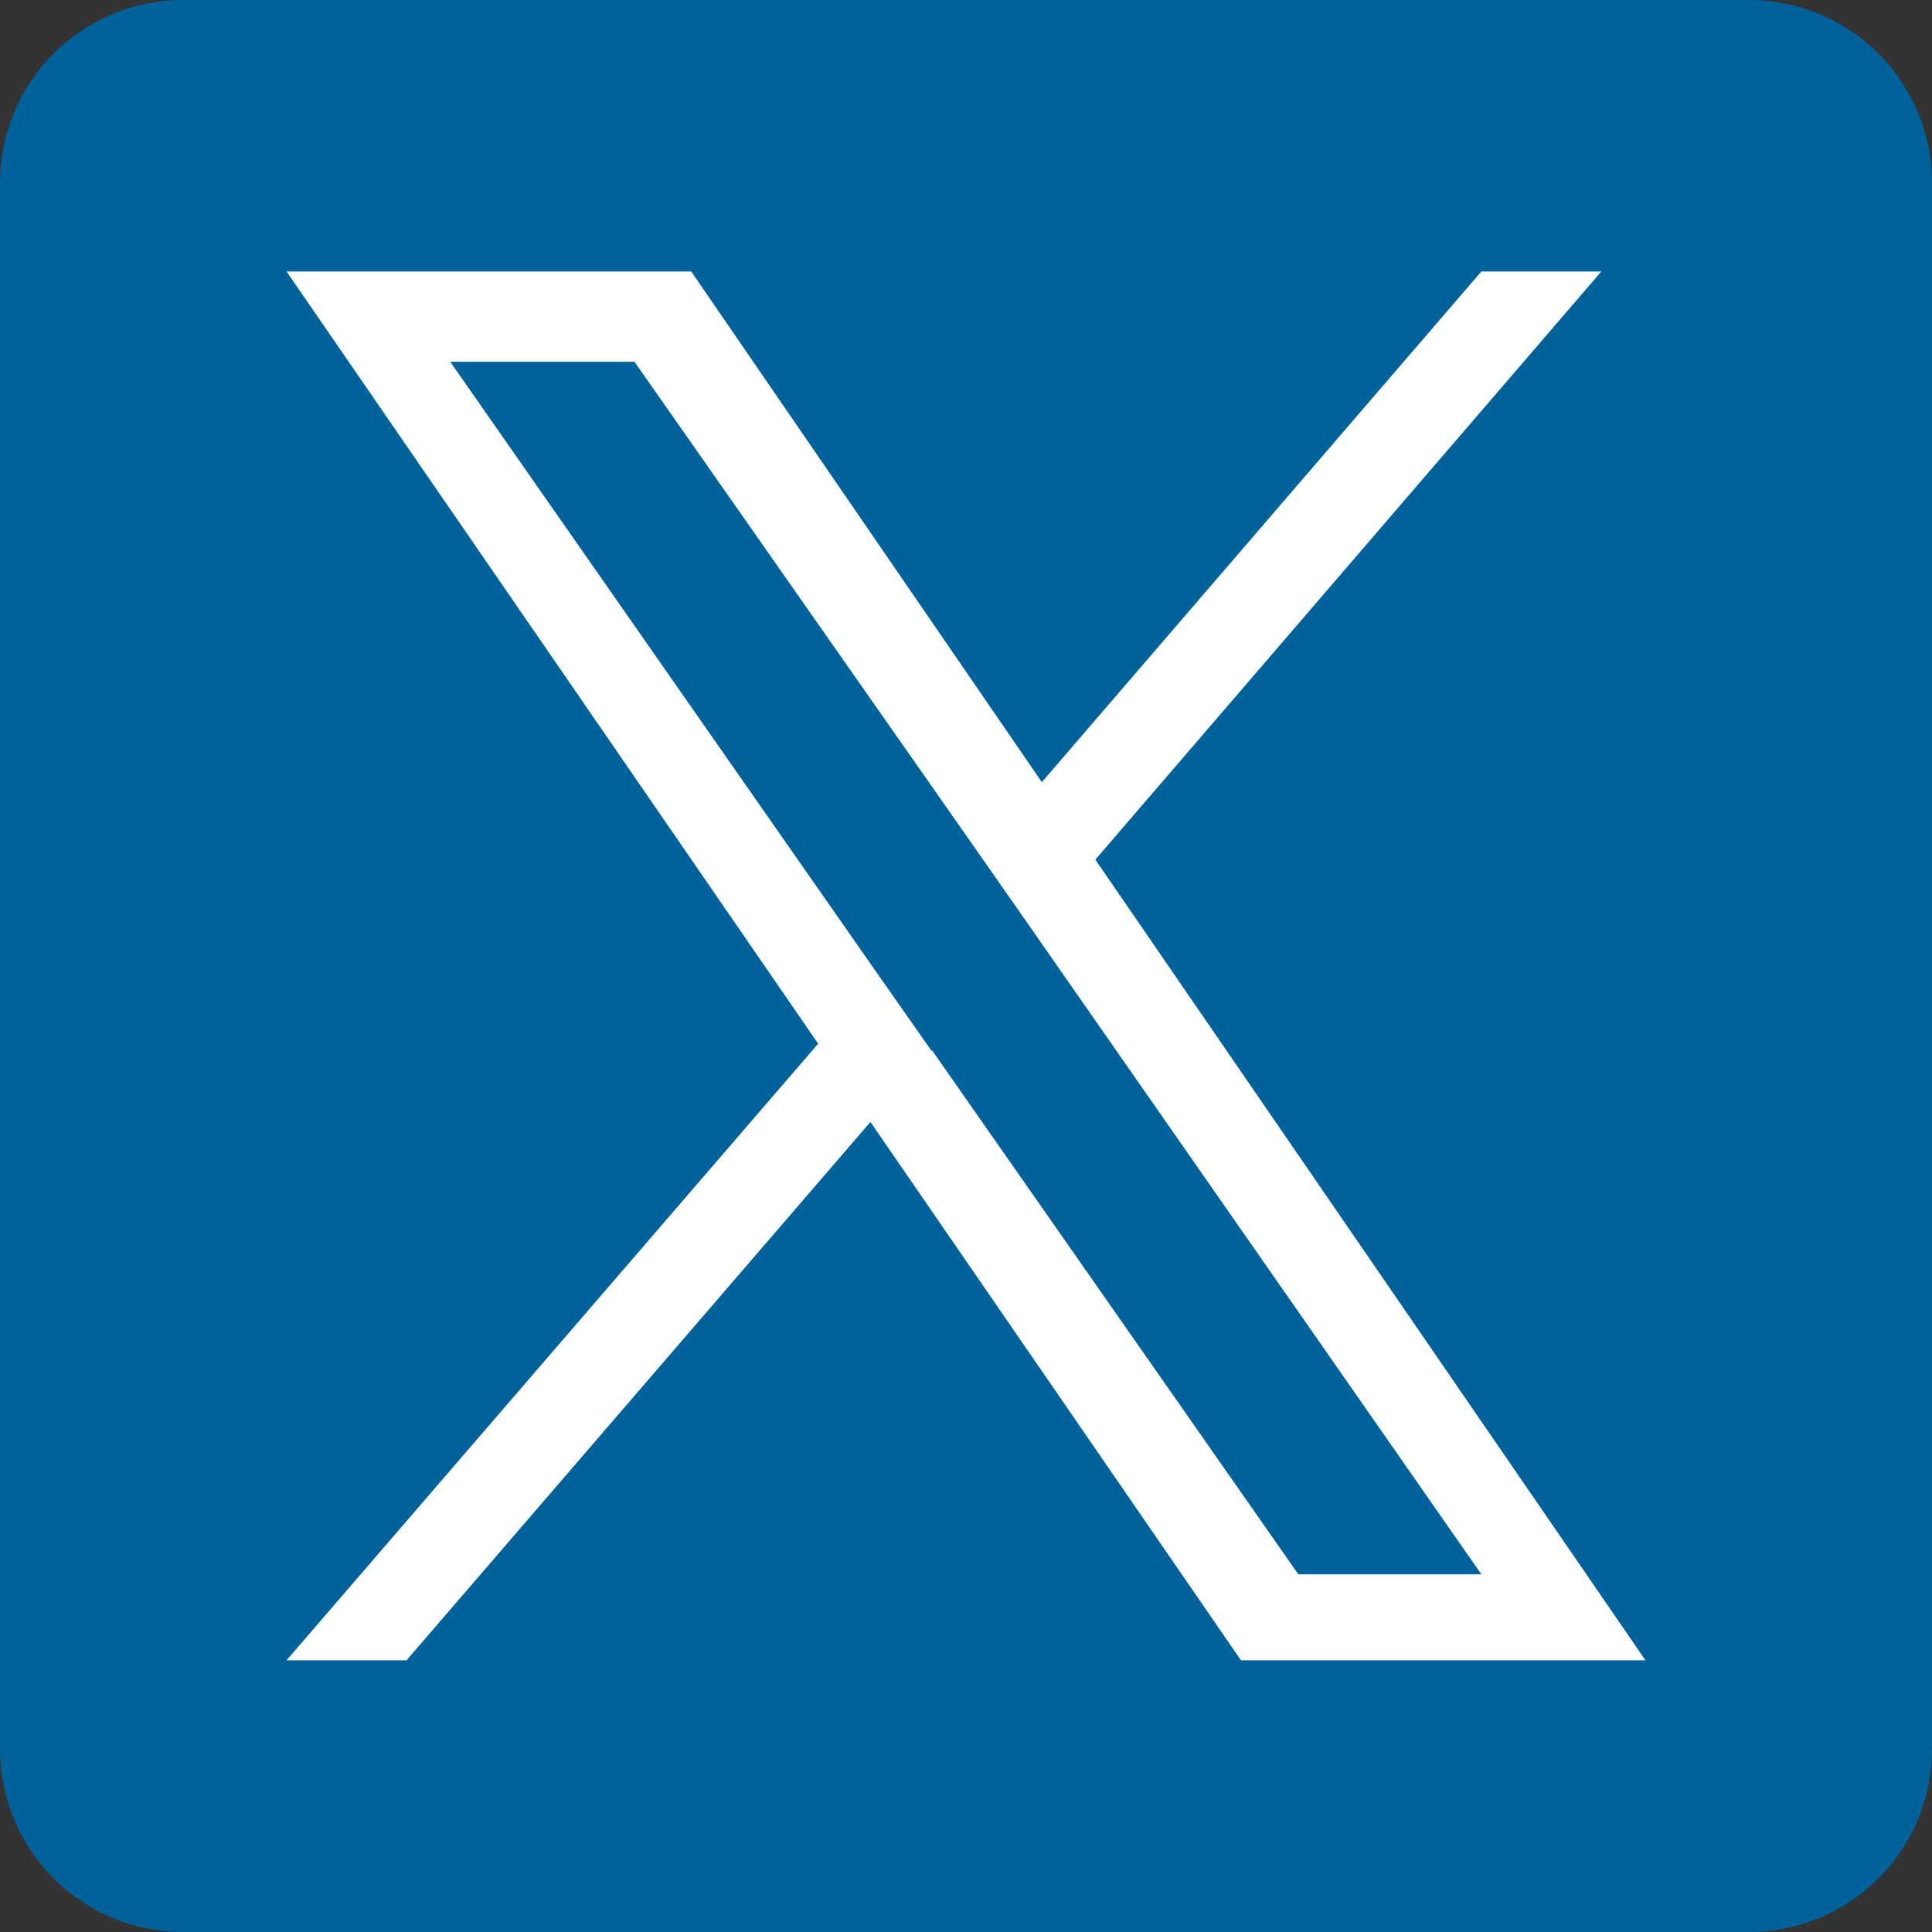
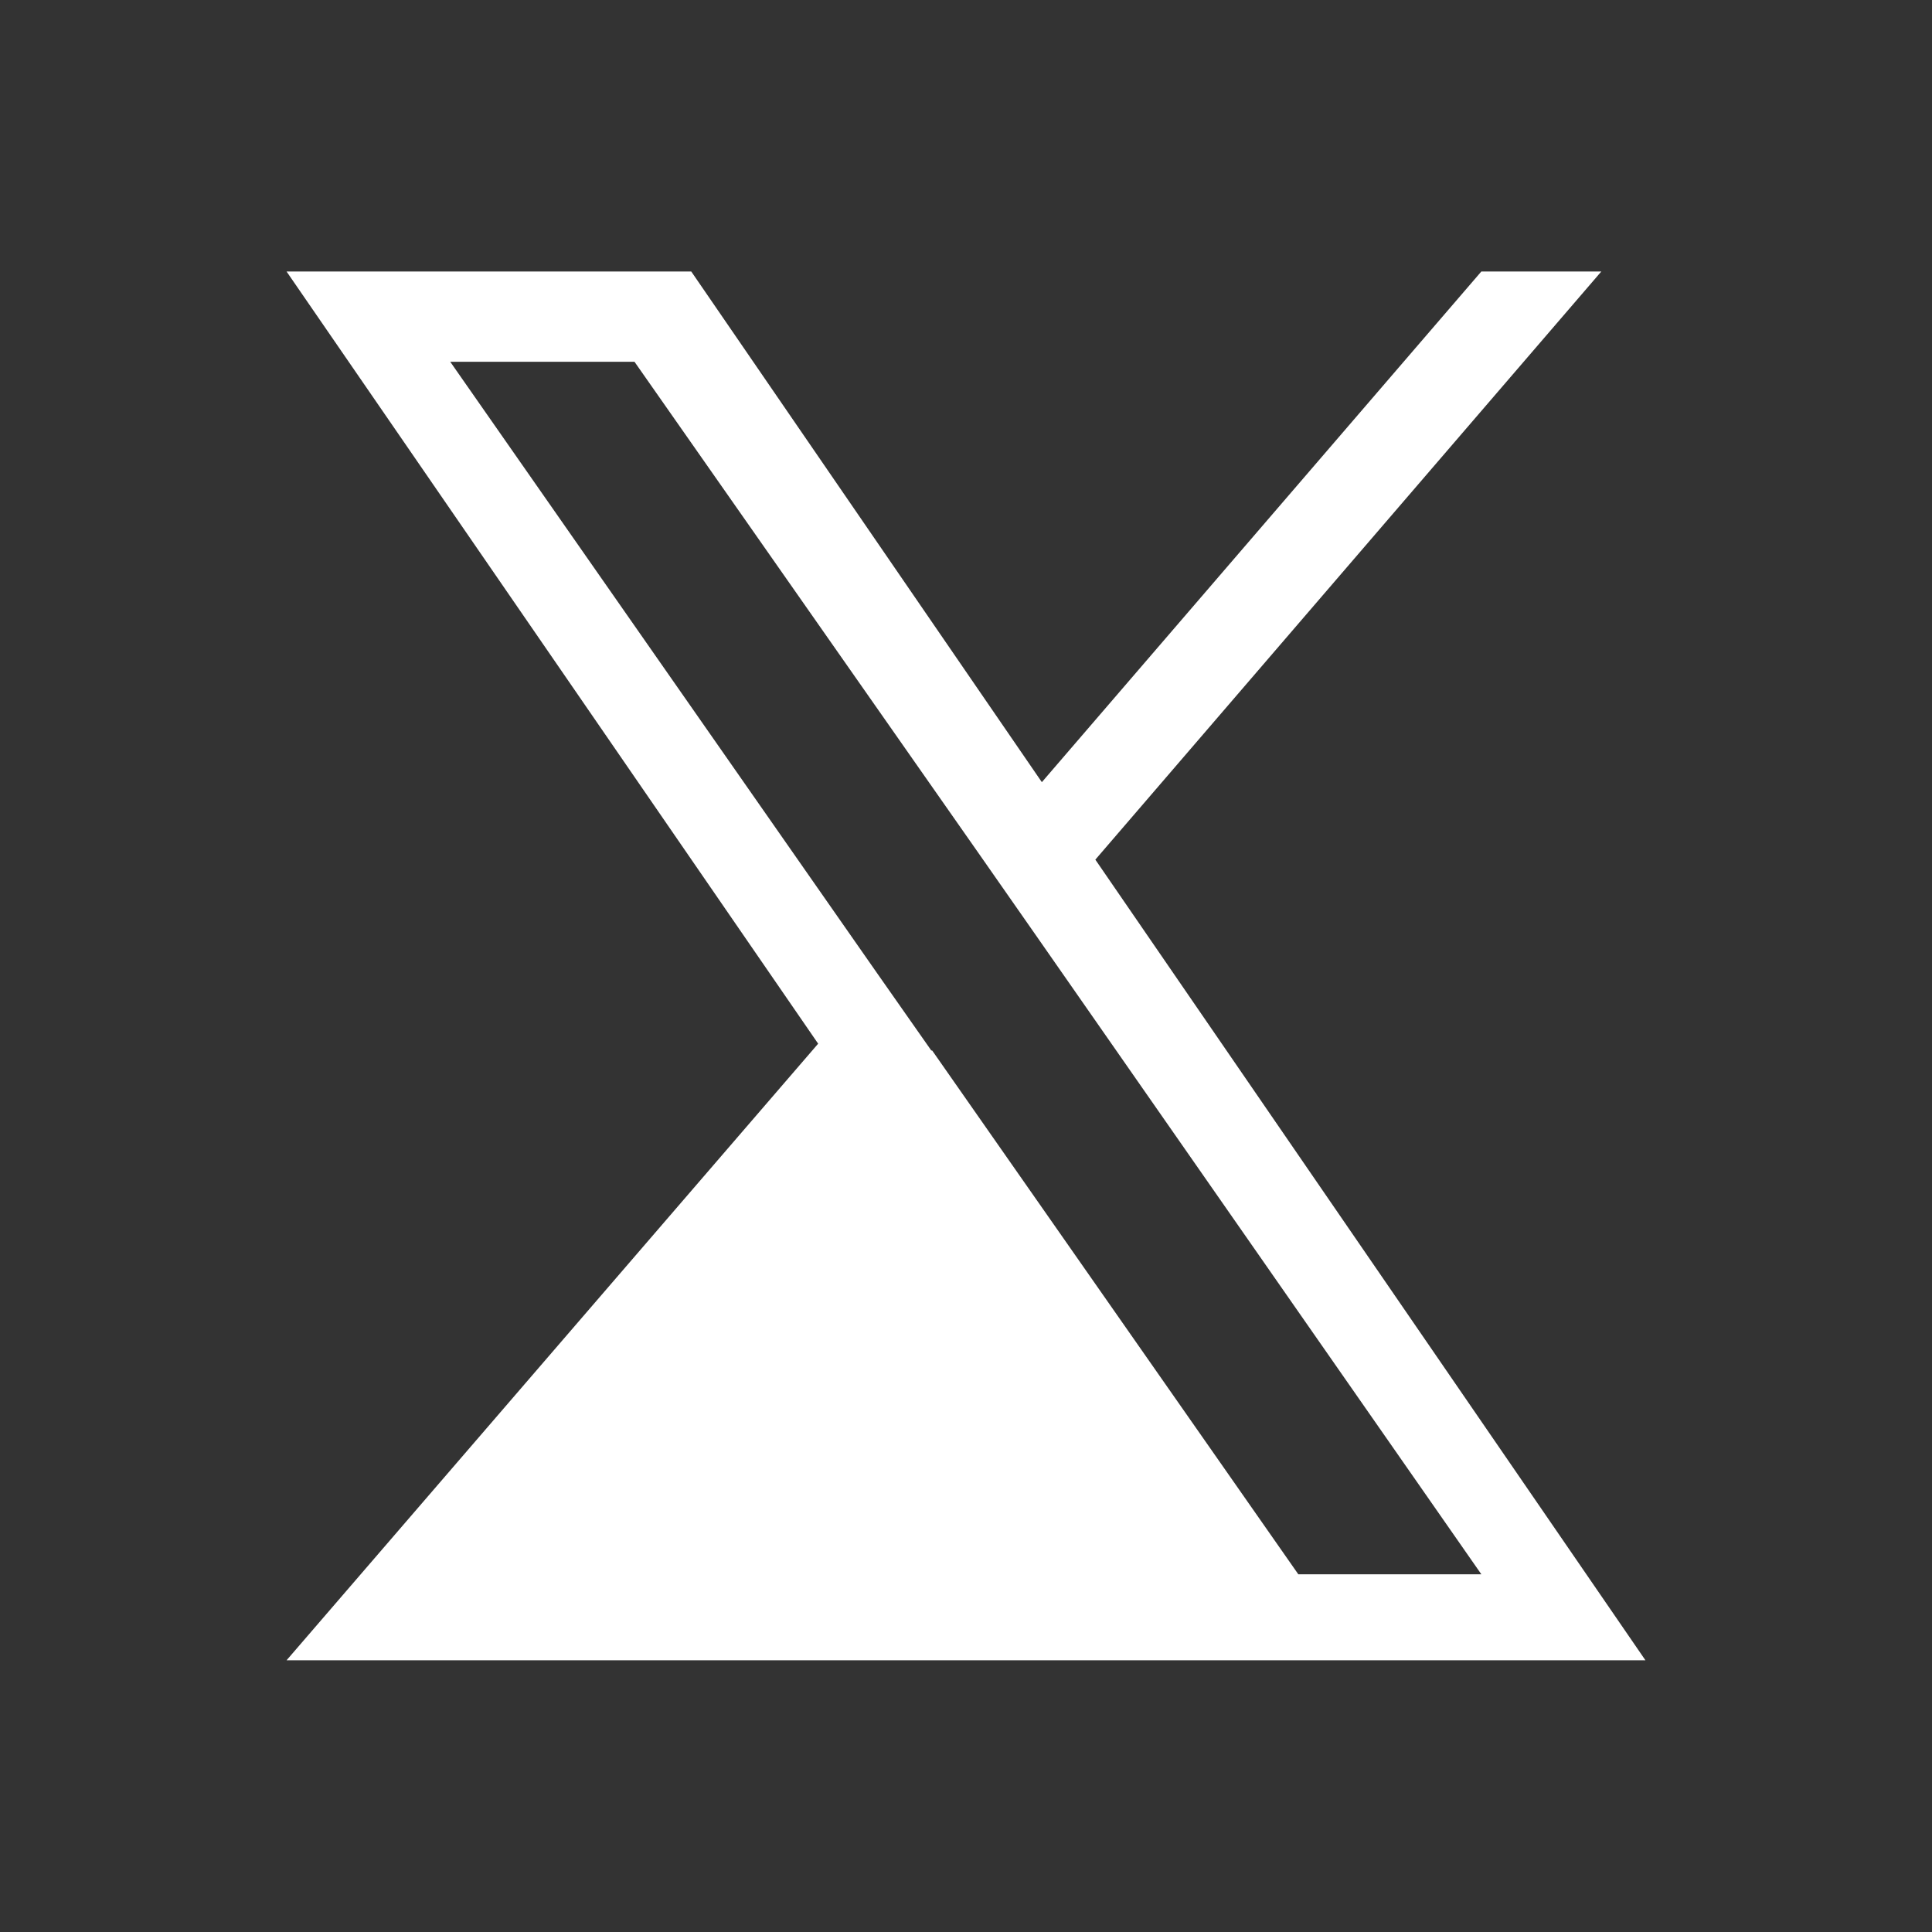
<svg xmlns="http://www.w3.org/2000/svg" id="Layer_1" data-name="Layer 1" viewBox="0 0 95 95">
  <rect x="0" y="0" width="95" height="95" fill="#333333" stroke="none" />
-   <path d="M87.77,96.83h-77a9,9,0,0,1-9-9v-77a9,9,0,0,1,9-9h77a9,9,0,0,1,9,9v77A9,9,0,0,1,87.77,96.83Z" transform="translate(-1.77 -1.83)" style="fill:#00629b" />
-   <path d="M55.63,44.1,80.51,15.18h-5.9L53,40.29,35.76,15.18H15.86L42,53.15,15.86,83.47h5.9L44.57,57,62.79,83.47H82.68L55.63,44.1Zm-8.07,9.38L44.91,49.7l-21-30.08h9.06l17,24.28,2.64,3.78L74.61,79.24h-9l-18-25.75Z" transform="translate(-1.77 -1.83)" style="fill:#fff" />
+   <path d="M55.63,44.1,80.51,15.18h-5.9L53,40.29,35.76,15.18H15.86L42,53.15,15.86,83.47h5.9H82.68L55.63,44.1Zm-8.07,9.38L44.91,49.7l-21-30.08h9.06l17,24.28,2.64,3.78L74.61,79.24h-9l-18-25.75Z" transform="translate(-1.77 -1.83)" style="fill:#fff" />
</svg>